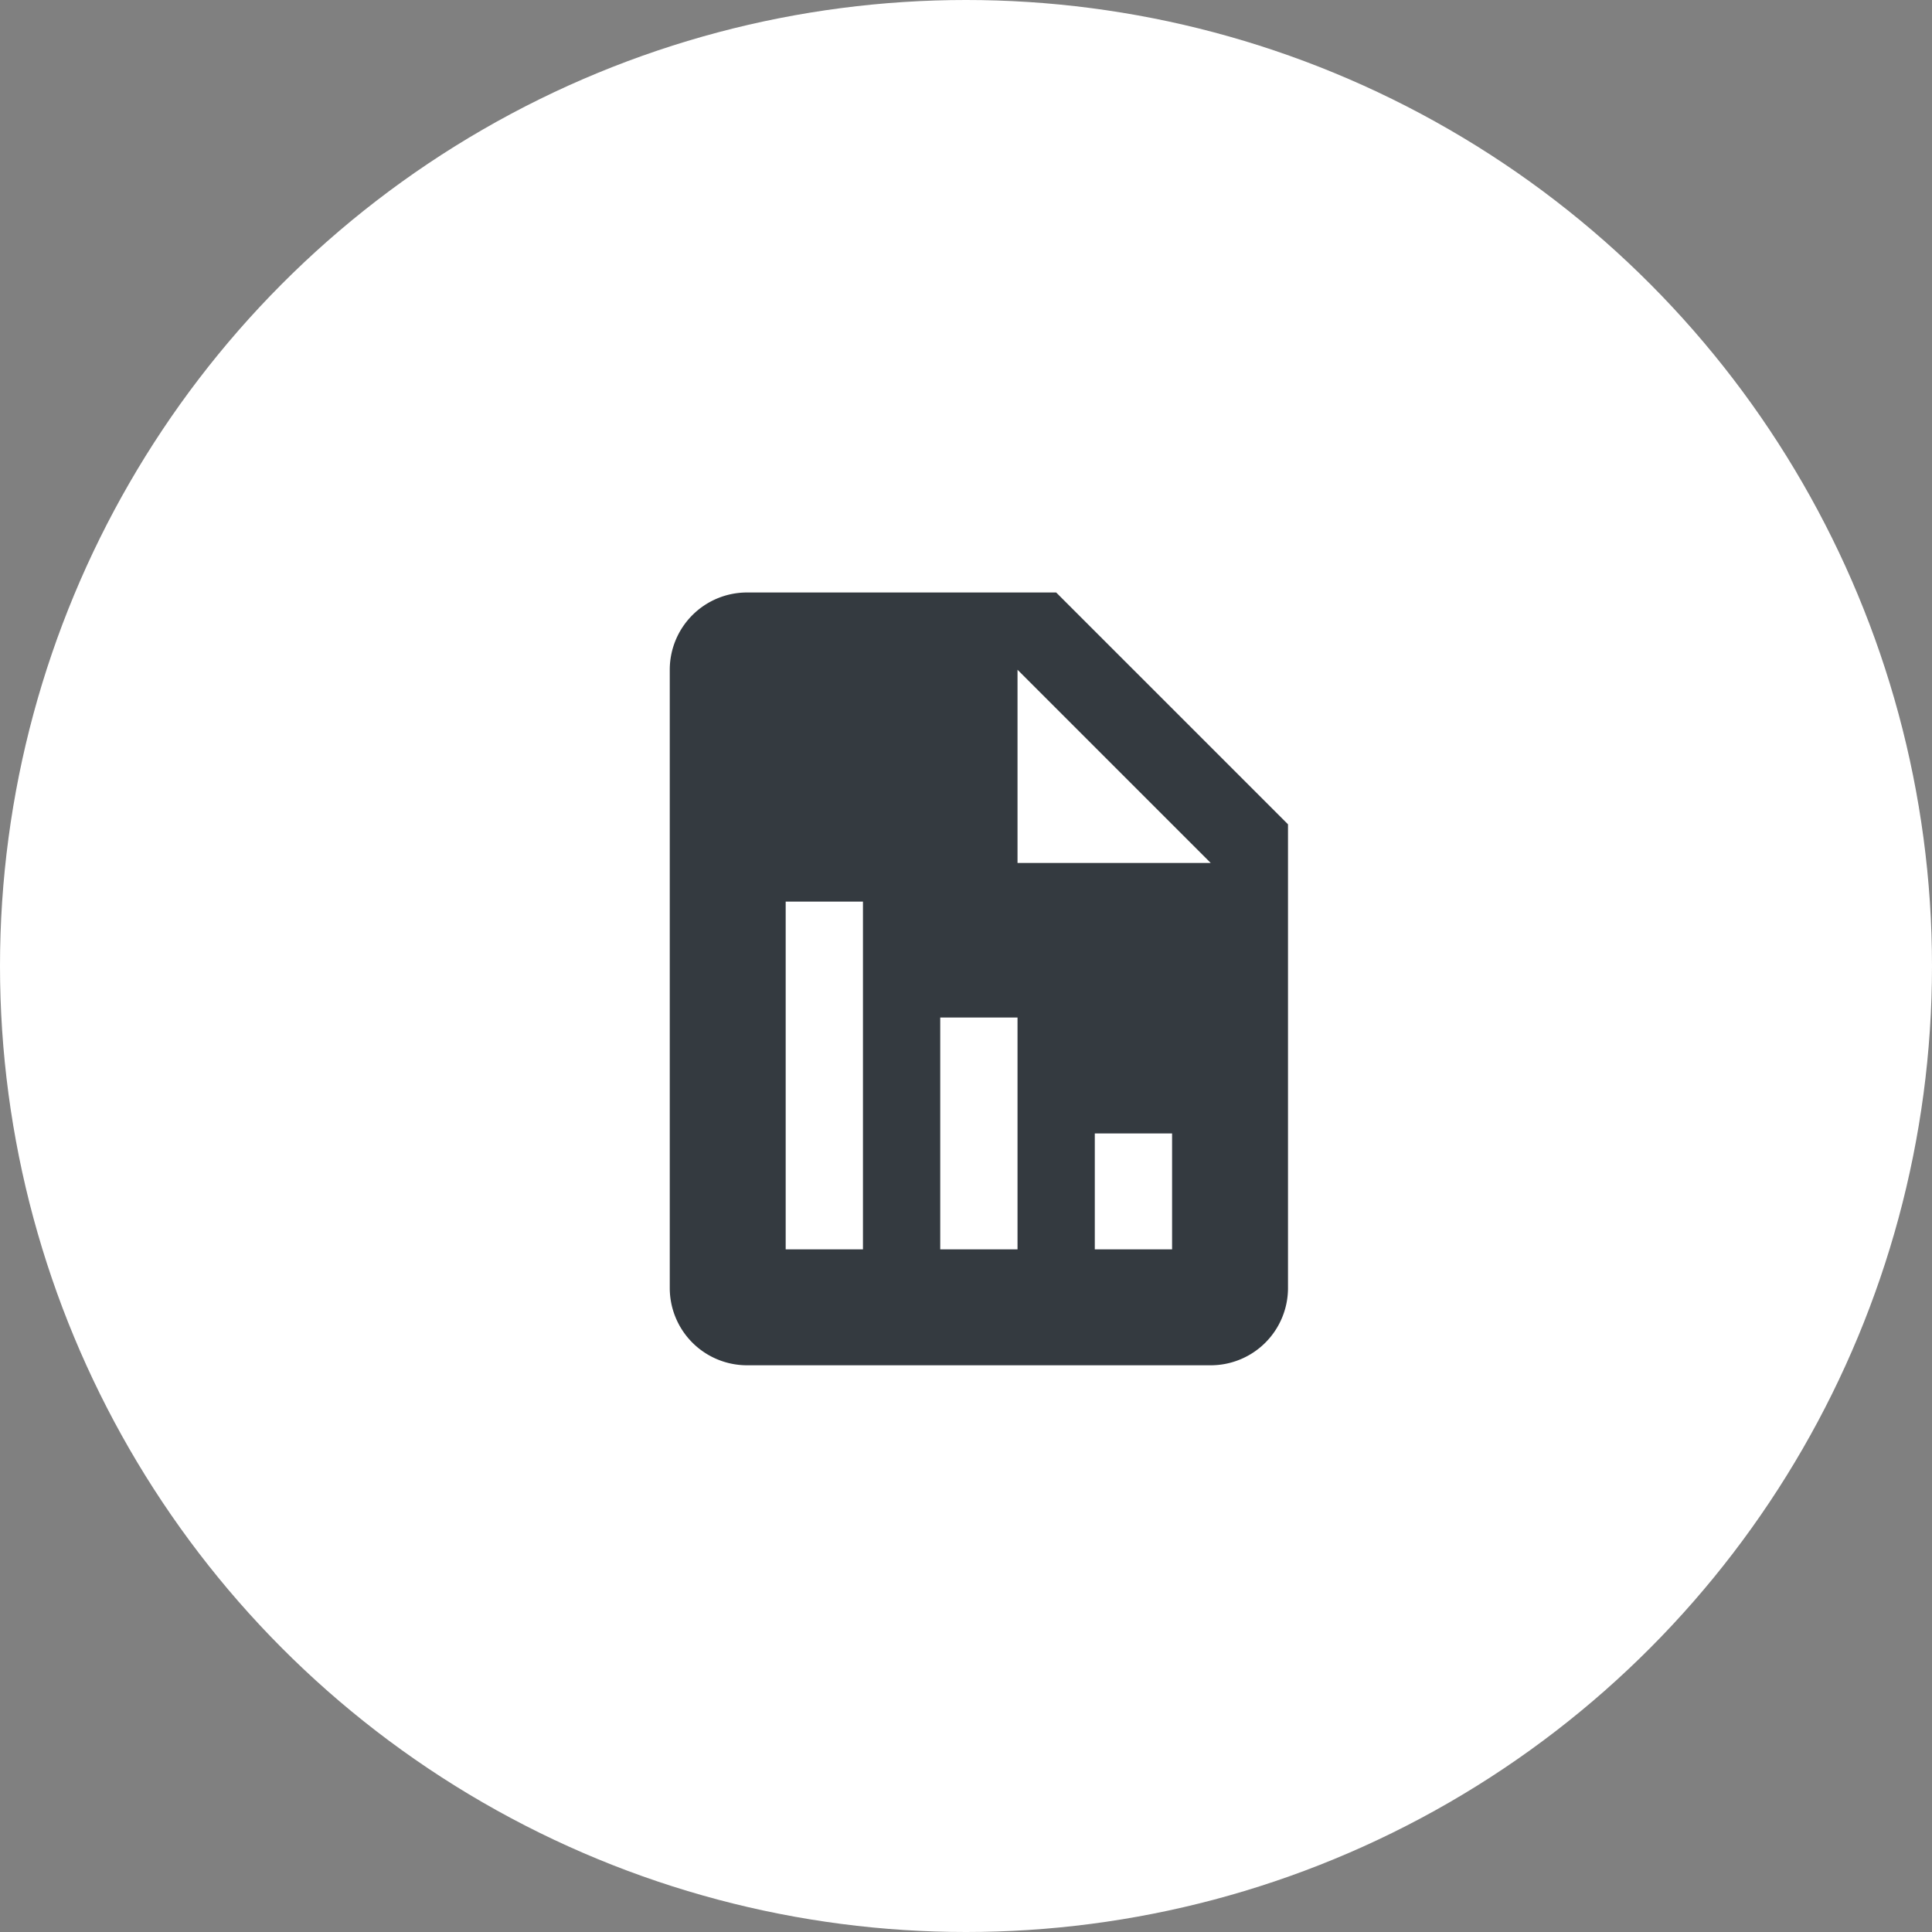
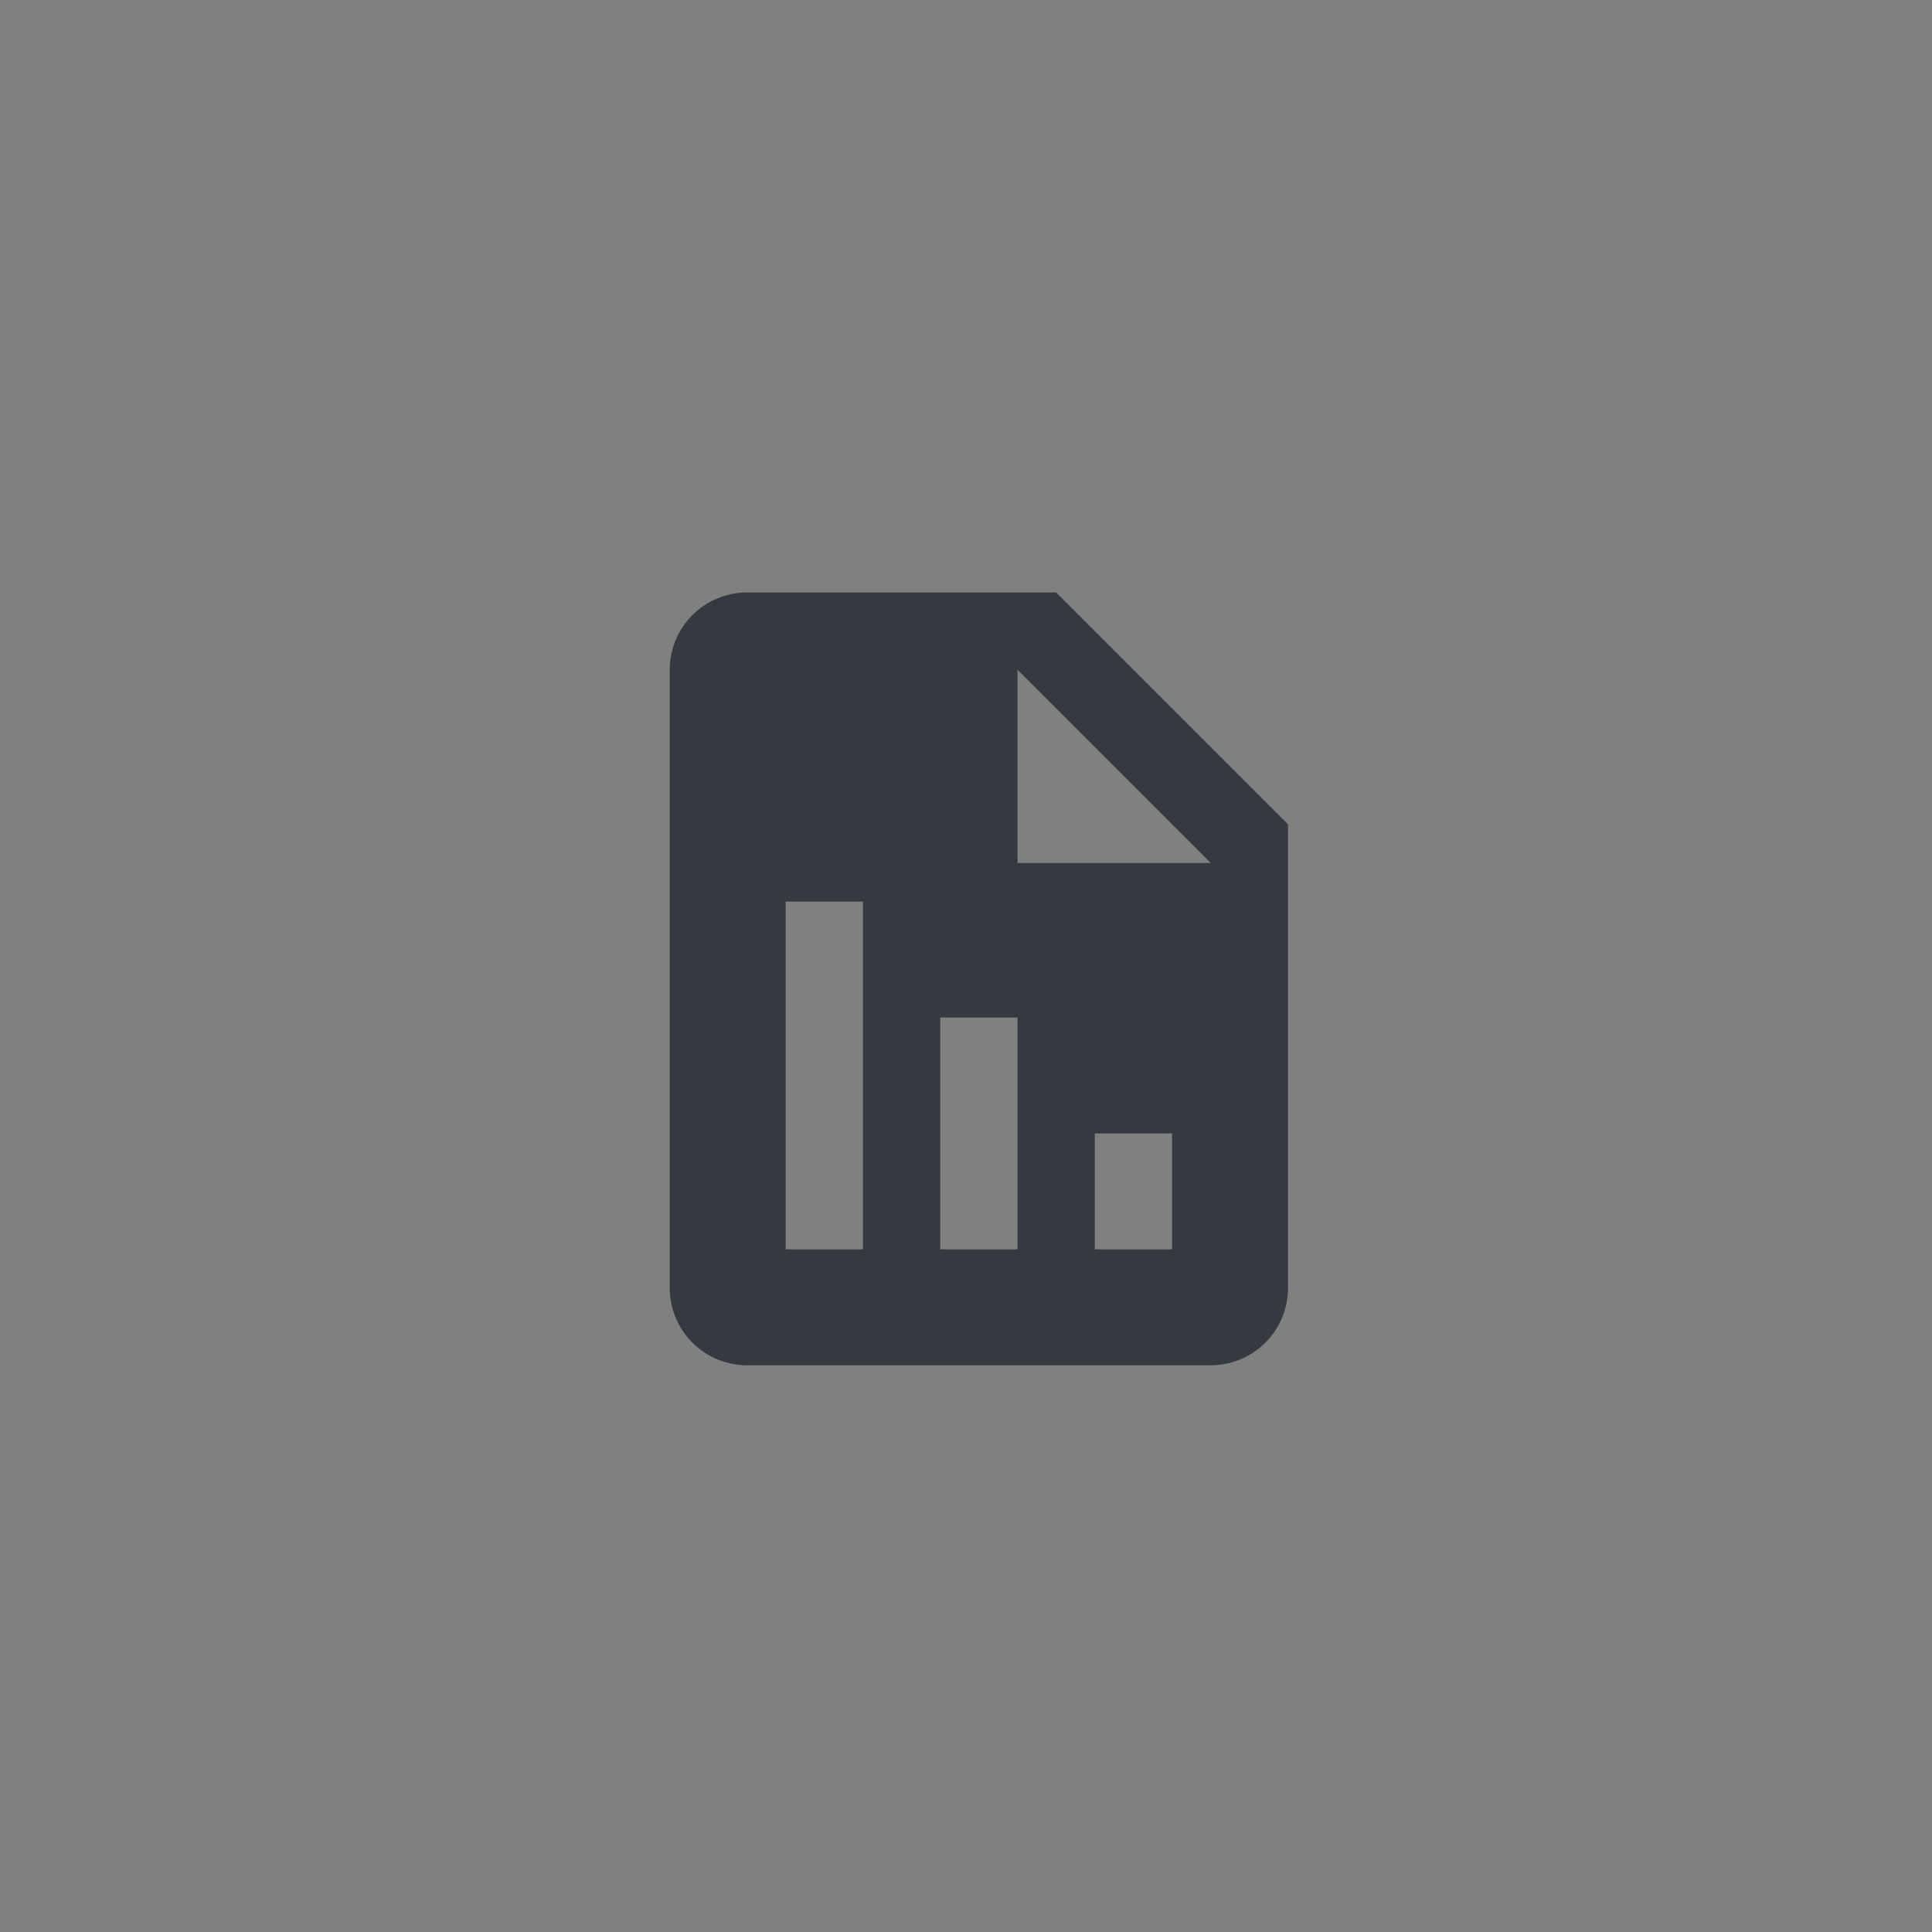
<svg xmlns="http://www.w3.org/2000/svg" width="75" height="75" viewBox="0 0 75 75">
  <rect x="0" y="0" width="75" height="75" fill="#808080" stroke="none" />
  <g id="Group_1396" data-name="Group 1396" transform="translate(-726 -8148)">
-     <circle id="Ellipse_32" data-name="Ellipse 32" cx="37.5" cy="37.5" r="37.5" transform="translate(726 8148)" fill="#fff" />
    <path id="bxs-report" d="M30,12,21,3H9A3,3,0,0,0,6,6V30a3,3,0,0,0,3,3H27a3,3,0,0,0,3-3ZM13.5,28.5h-3V15h3Zm6,0h-3v-9h3Zm6,0h-3V24h3ZM21,13.5H19.5V6L27,13.5Z" transform="translate(746 8168)" fill="#343a40" />
  </g>
</svg>